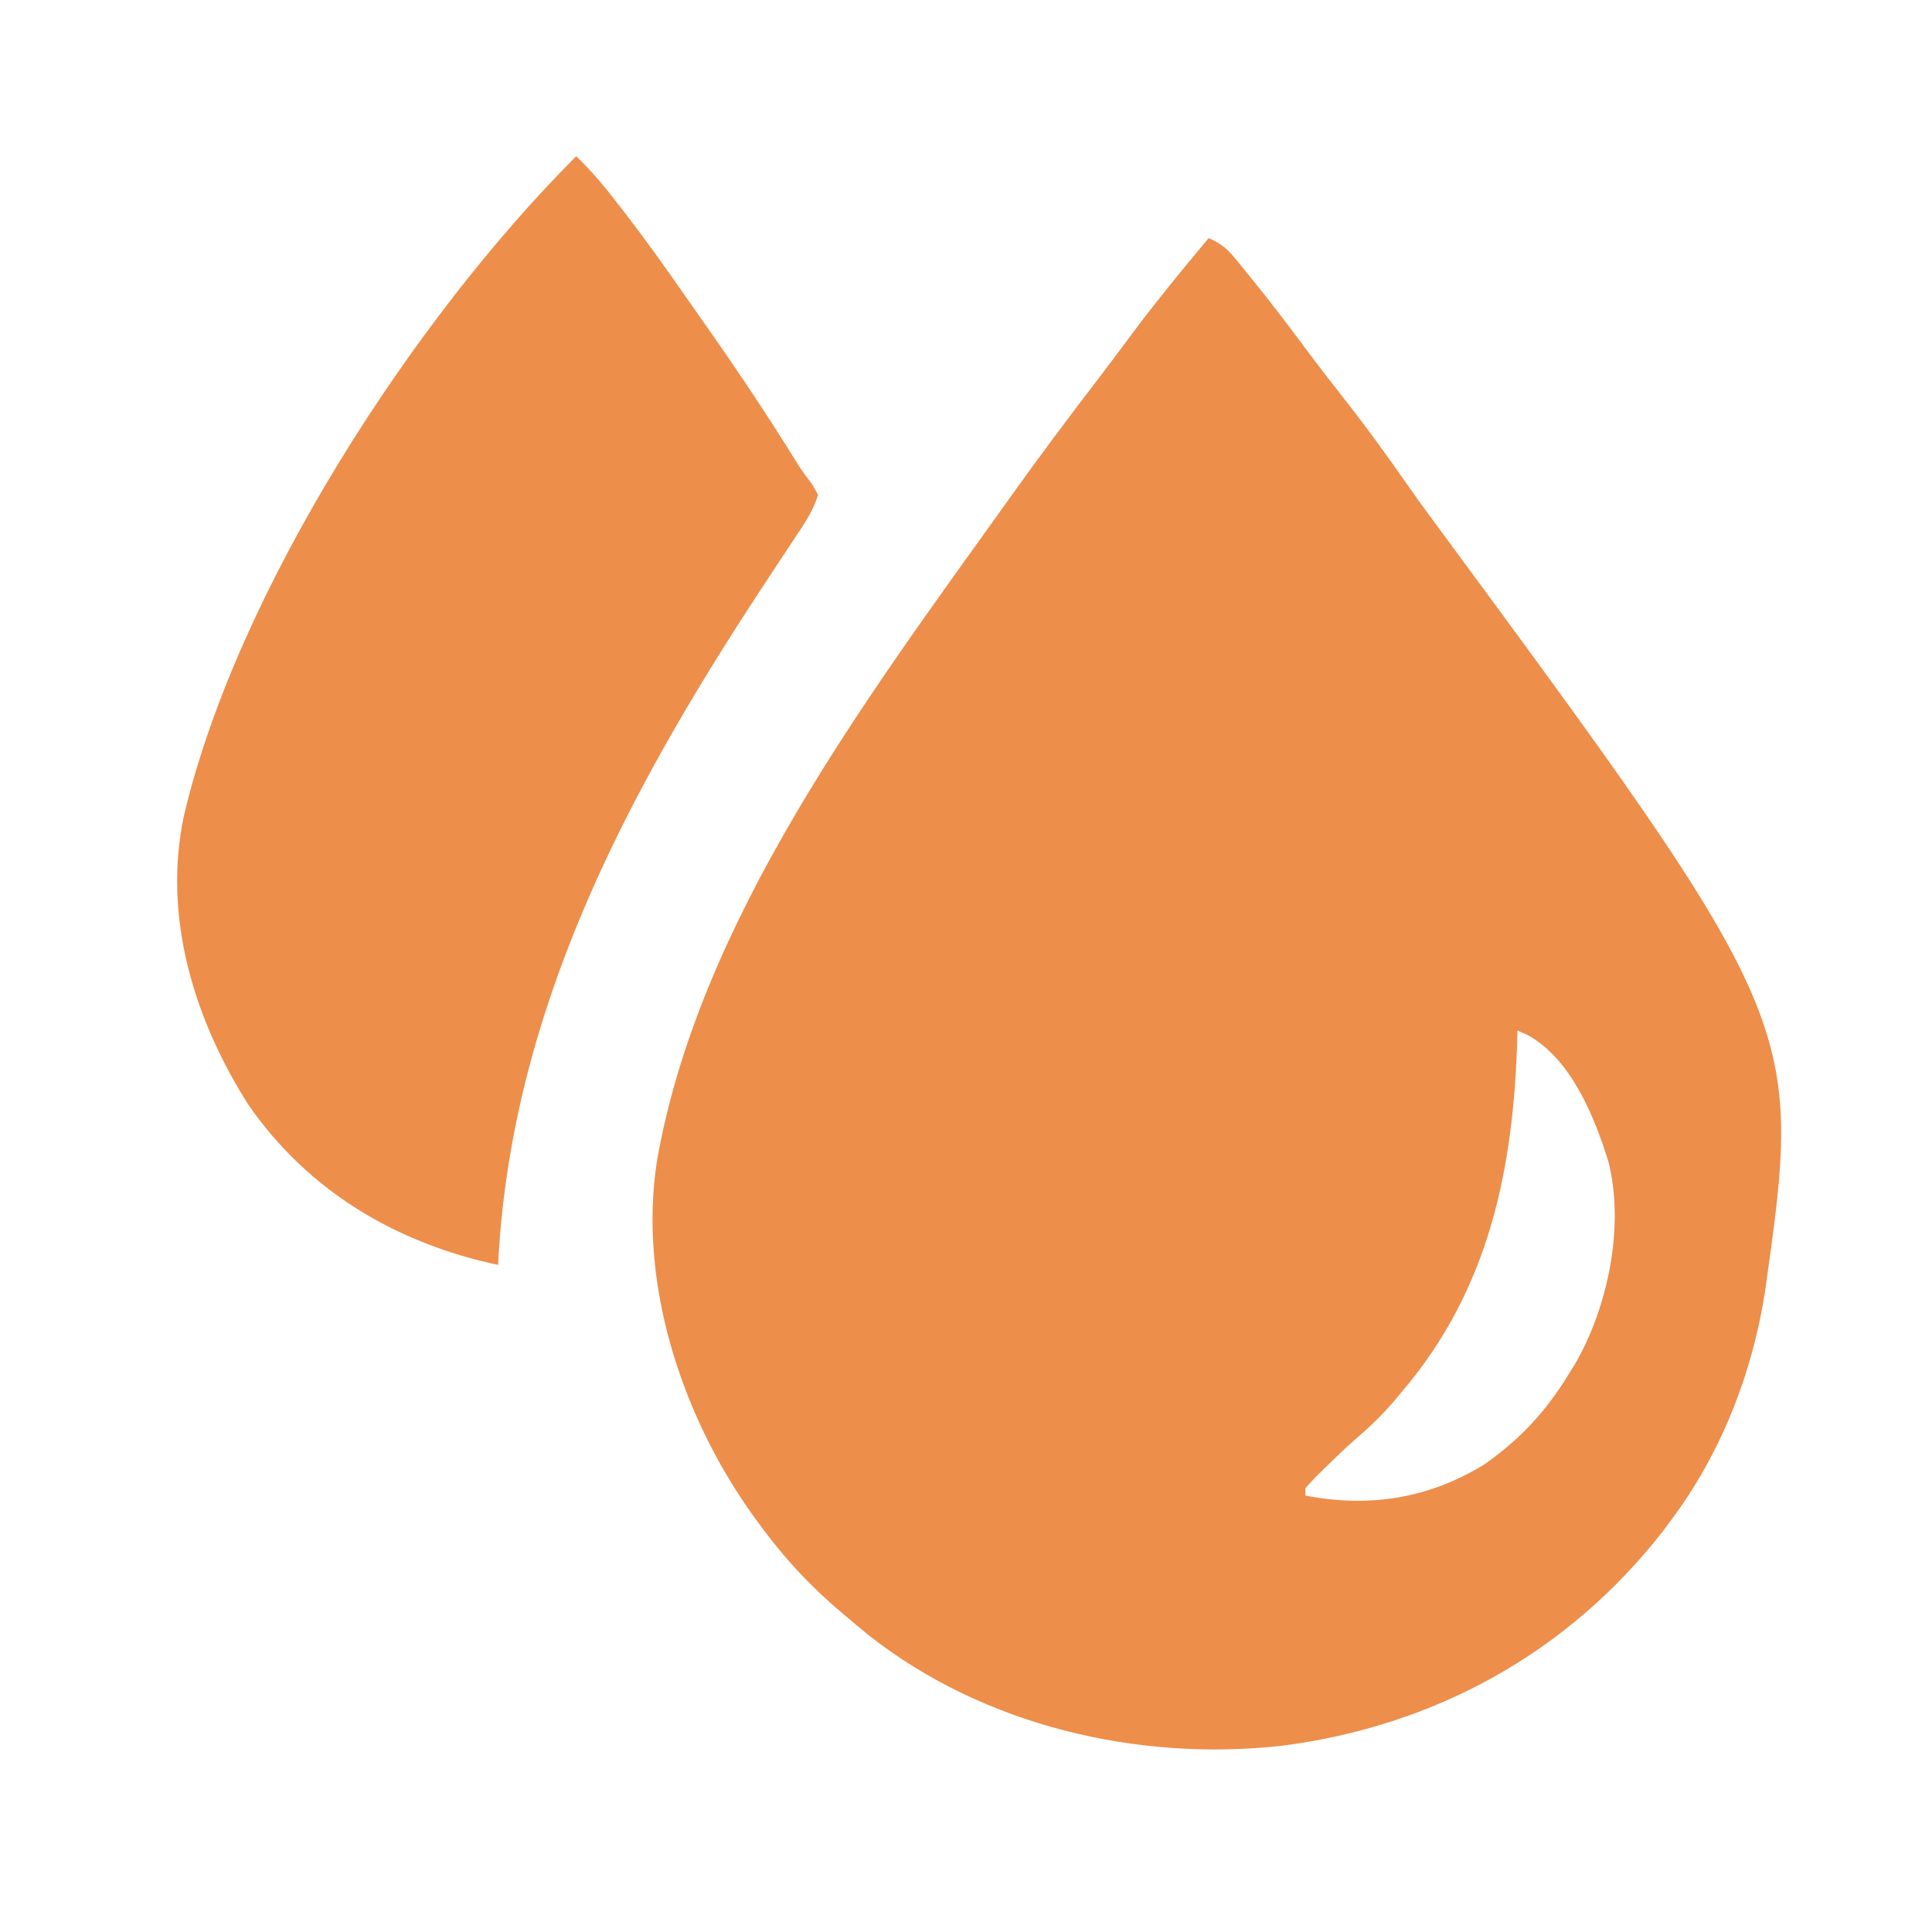
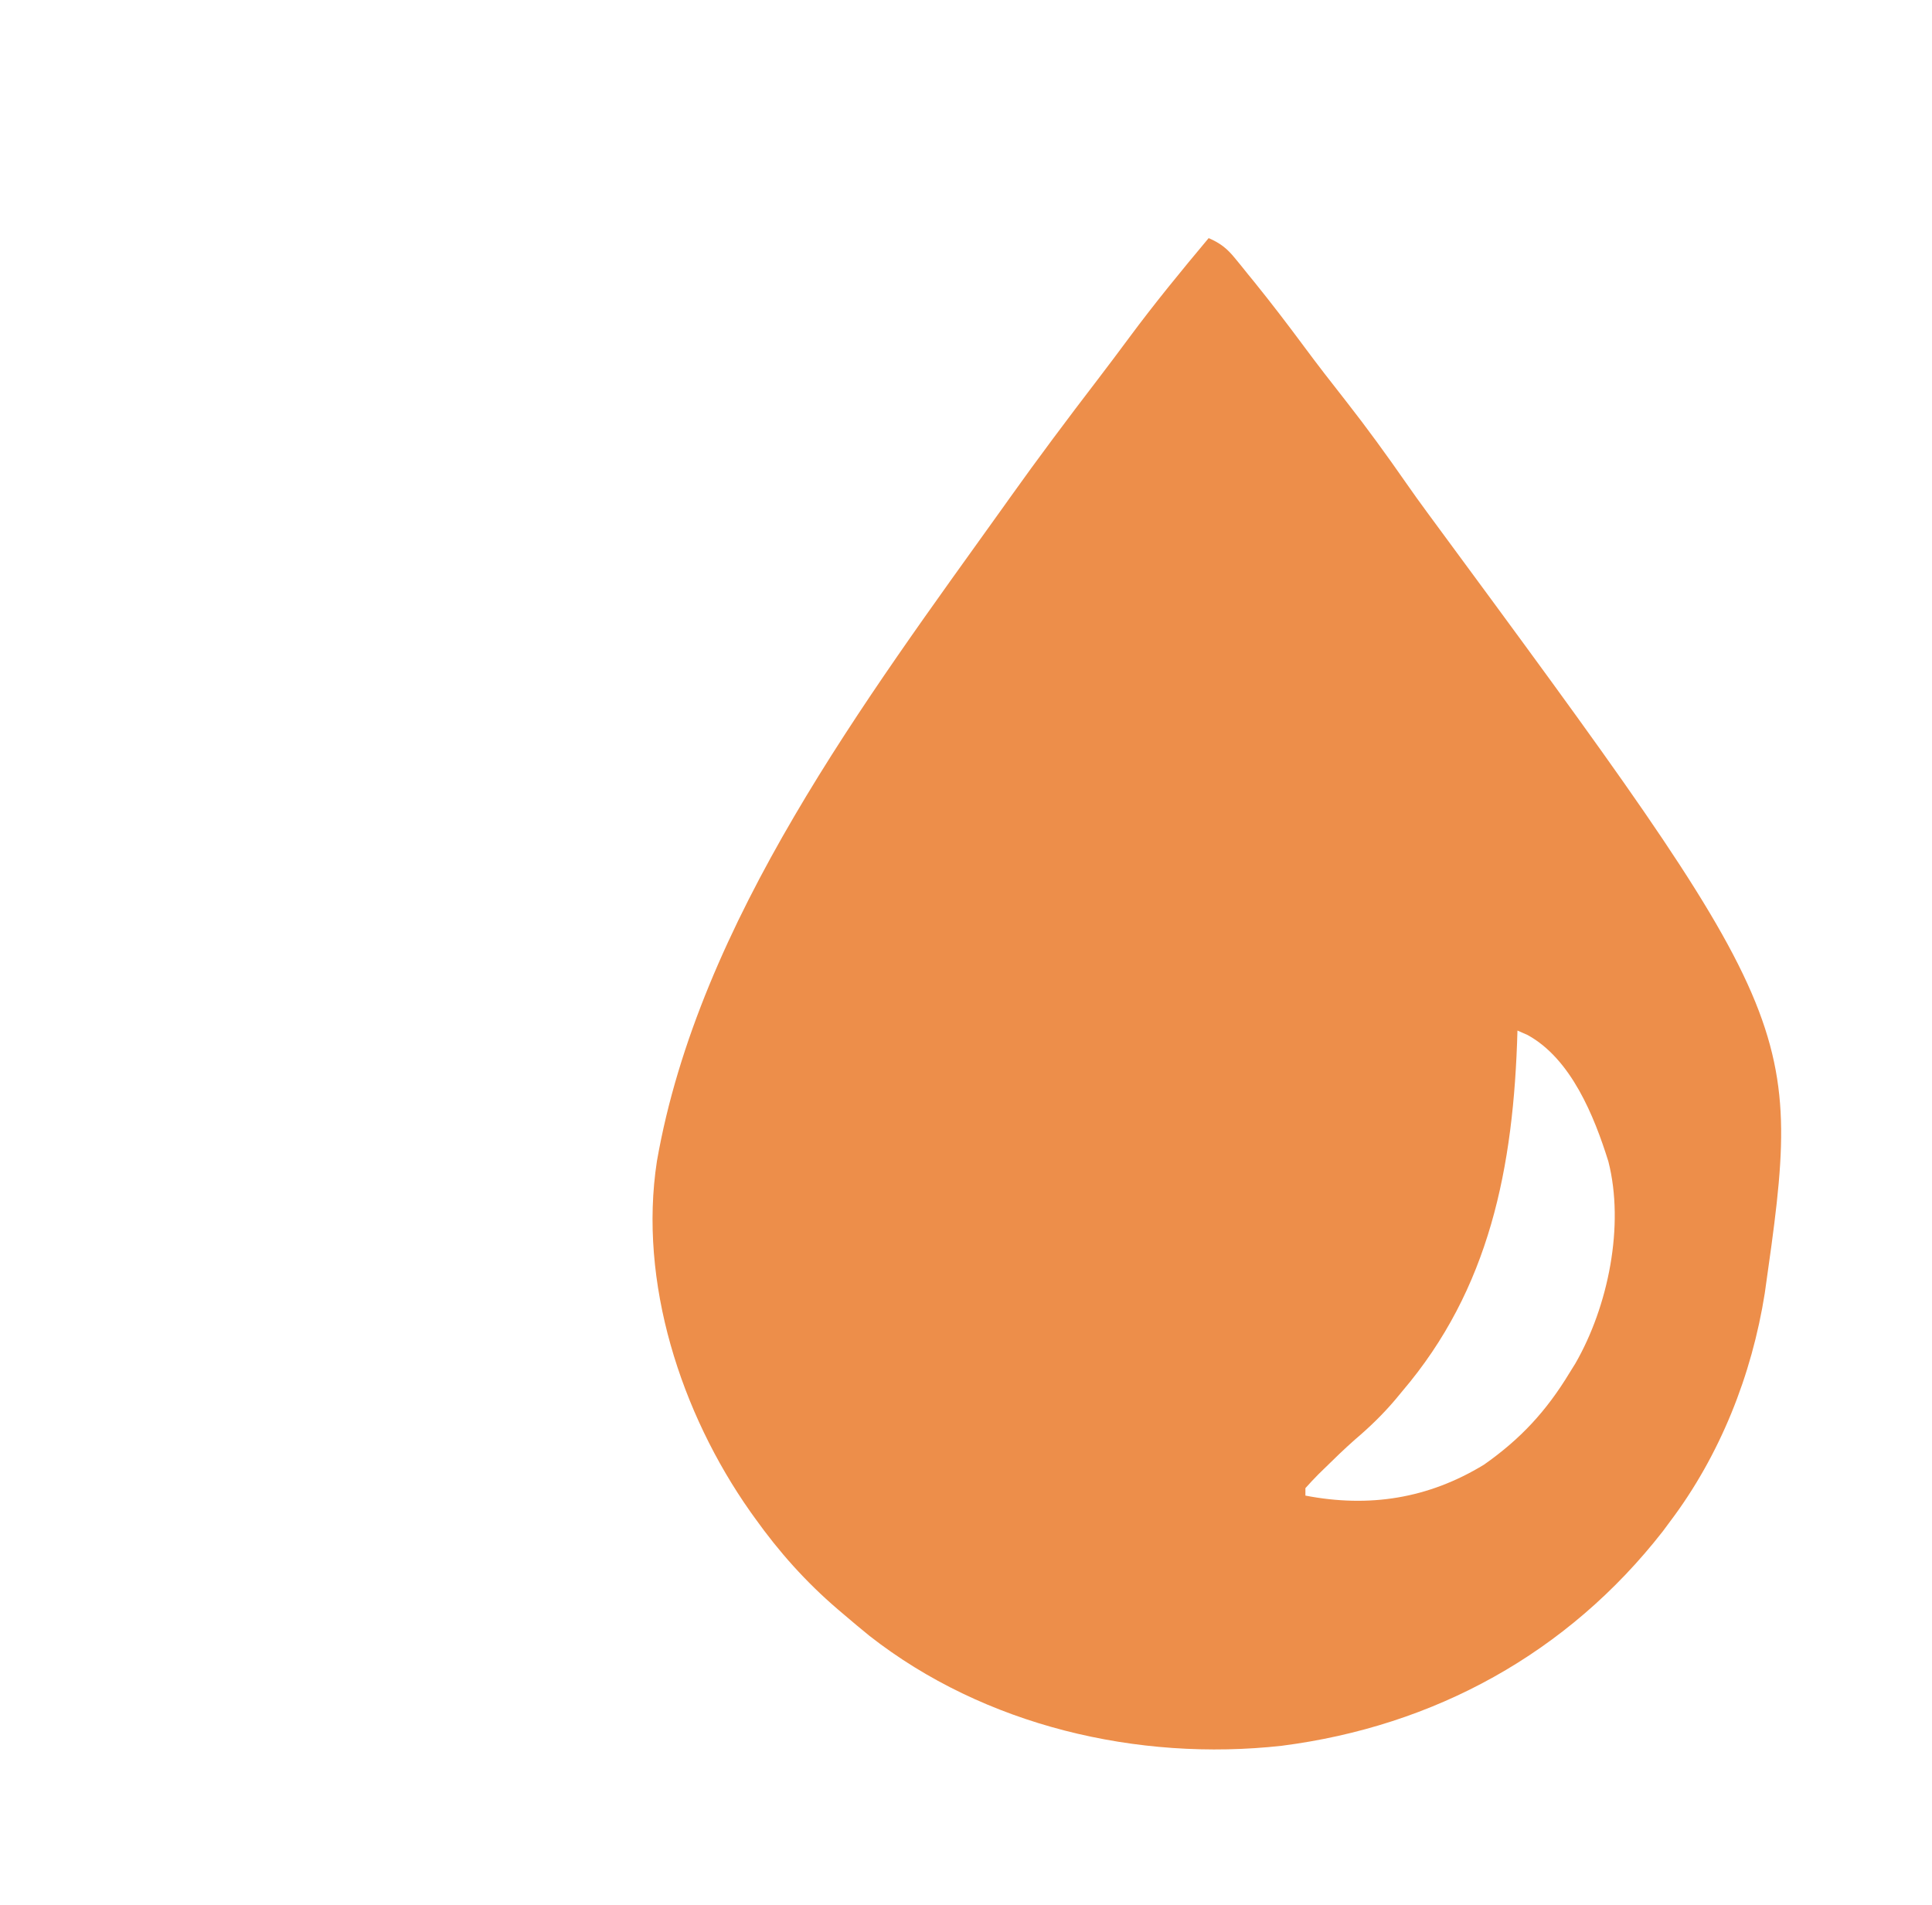
<svg xmlns="http://www.w3.org/2000/svg" width="71" height="70" viewBox="0 0 71 70" fill="none">
-   <path d="M44.418 8.75C44.84 8.934 45.089 9.126 45.379 9.482C45.455 9.574 45.531 9.667 45.61 9.763C45.69 9.863 45.771 9.963 45.853 10.066C45.938 10.17 46.023 10.274 46.11 10.381C46.724 11.142 47.317 11.917 47.899 12.702C48.413 13.397 48.942 14.078 49.477 14.757C50.24 15.731 50.963 16.728 51.67 17.744C51.93 18.117 52.195 18.488 52.466 18.854C66.268 37.582 66.268 37.582 64.854 47.528C64.378 50.534 63.212 53.481 61.371 55.918C61.284 56.035 61.197 56.153 61.107 56.274C57.613 60.752 52.712 63.436 47.101 64.155C41.813 64.74 36.18 63.427 31.951 60.114C31.636 59.859 31.327 59.599 31.019 59.336C30.943 59.271 30.867 59.207 30.788 59.14C29.615 58.135 28.635 57.038 27.738 55.781C27.684 55.706 27.63 55.63 27.574 55.552C25.025 51.933 23.457 47.118 24.141 42.674C25.677 33.866 31.812 25.704 36.898 18.594C36.967 18.498 37.035 18.402 37.105 18.303C38.154 16.831 39.237 15.386 40.337 13.951C40.73 13.437 41.118 12.92 41.503 12.4C42.431 11.148 43.417 9.945 44.418 8.75ZM55.766 37.871C55.764 37.953 55.761 38.034 55.76 38.118C55.629 42.926 54.732 47.375 51.527 51.133C51.447 51.23 51.367 51.327 51.284 51.427C50.821 51.974 50.331 52.447 49.786 52.91C49.397 53.254 49.026 53.613 48.656 53.978C48.589 54.044 48.521 54.11 48.452 54.177C48.286 54.342 48.129 54.514 47.973 54.688C47.973 54.778 47.973 54.868 47.973 54.961C50.311 55.411 52.479 55.078 54.535 53.825C55.88 52.881 56.829 51.855 57.68 50.449C57.75 50.336 57.821 50.222 57.894 50.105C59.103 48.005 59.707 45.037 59.107 42.682C58.586 41.018 57.742 38.917 56.138 38.035C56.015 37.981 55.892 37.927 55.766 37.871Z" fill="#ED8E4A" />
-   <path d="M21.175 5.742C21.764 6.302 22.26 6.911 22.756 7.554C22.84 7.663 22.924 7.771 23.011 7.883C23.765 8.865 24.483 9.869 25.188 10.887C25.435 11.242 25.685 11.596 25.934 11.95C27.114 13.626 28.247 15.324 29.324 17.067C29.492 17.328 29.671 17.57 29.859 17.816C29.926 17.937 29.993 18.058 30.062 18.184C29.903 18.718 29.622 19.15 29.316 19.611C29.221 19.754 29.126 19.897 29.028 20.045C28.978 20.12 28.928 20.196 28.876 20.274C28.61 20.673 28.346 21.075 28.083 21.476C28.03 21.557 27.977 21.637 27.922 21.721C22.93 29.333 18.758 37.281 18.304 46.484C14.568 45.685 11.339 43.787 9.127 40.597C7.135 37.461 5.969 33.687 6.76 29.976C8.704 21.708 15.199 11.718 21.175 5.742Z" fill="#ED8E4A" />
+   <path d="M44.418 8.75C44.84 8.934 45.089 9.126 45.379 9.482C45.455 9.574 45.531 9.667 45.61 9.763C45.69 9.863 45.771 9.963 45.853 10.066C45.938 10.17 46.023 10.274 46.11 10.381C46.724 11.142 47.317 11.917 47.899 12.702C48.413 13.397 48.942 14.078 49.477 14.757C50.24 15.731 50.963 16.728 51.67 17.744C51.93 18.117 52.195 18.488 52.466 18.854C66.268 37.582 66.268 37.582 64.854 47.528C64.378 50.534 63.212 53.481 61.371 55.918C61.284 56.035 61.197 56.153 61.107 56.274C57.613 60.752 52.712 63.436 47.101 64.155C41.813 64.74 36.18 63.427 31.951 60.114C31.636 59.859 31.327 59.599 31.019 59.336C30.943 59.271 30.867 59.207 30.788 59.14C29.615 58.135 28.635 57.038 27.738 55.781C27.684 55.706 27.63 55.63 27.574 55.552C25.025 51.933 23.457 47.118 24.141 42.674C25.677 33.866 31.812 25.704 36.898 18.594C36.967 18.498 37.035 18.402 37.105 18.303C38.154 16.831 39.237 15.386 40.337 13.951C40.73 13.437 41.118 12.92 41.503 12.4C42.431 11.148 43.417 9.945 44.418 8.75ZM55.766 37.871C55.629 42.926 54.732 47.375 51.527 51.133C51.447 51.23 51.367 51.327 51.284 51.427C50.821 51.974 50.331 52.447 49.786 52.91C49.397 53.254 49.026 53.613 48.656 53.978C48.589 54.044 48.521 54.11 48.452 54.177C48.286 54.342 48.129 54.514 47.973 54.688C47.973 54.778 47.973 54.868 47.973 54.961C50.311 55.411 52.479 55.078 54.535 53.825C55.88 52.881 56.829 51.855 57.68 50.449C57.75 50.336 57.821 50.222 57.894 50.105C59.103 48.005 59.707 45.037 59.107 42.682C58.586 41.018 57.742 38.917 56.138 38.035C56.015 37.981 55.892 37.927 55.766 37.871Z" fill="#ED8E4A" />
</svg>